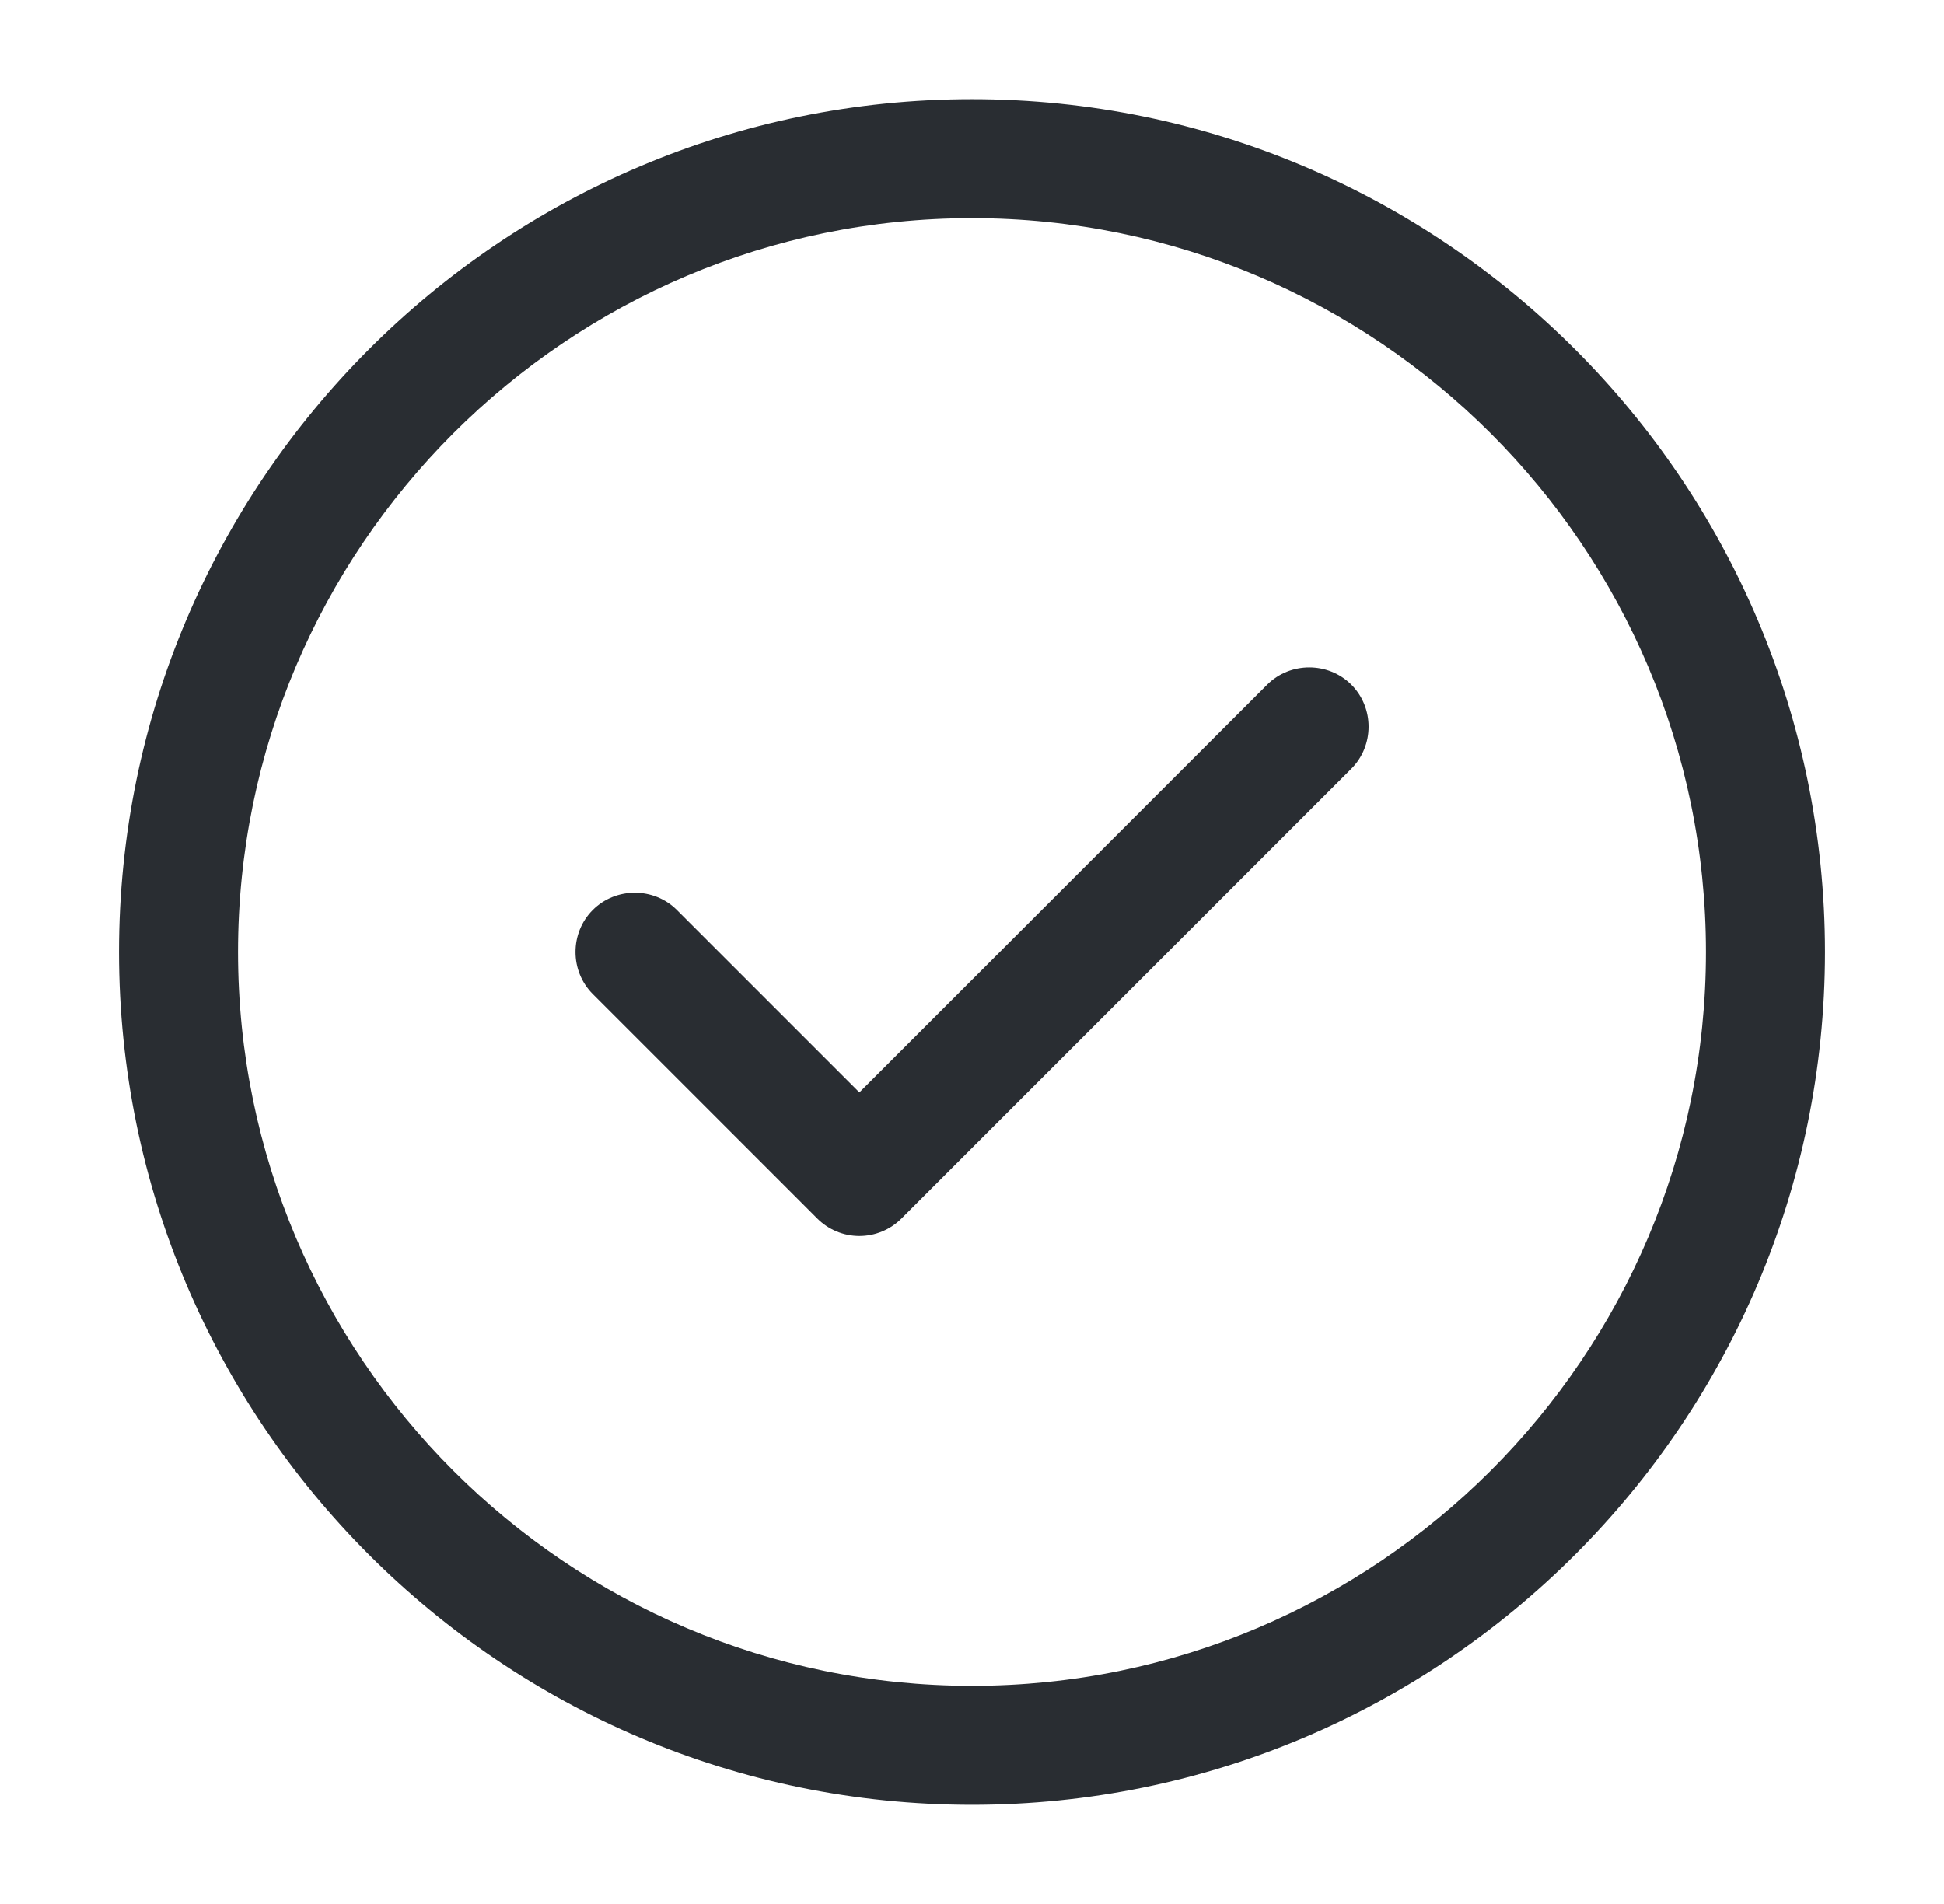
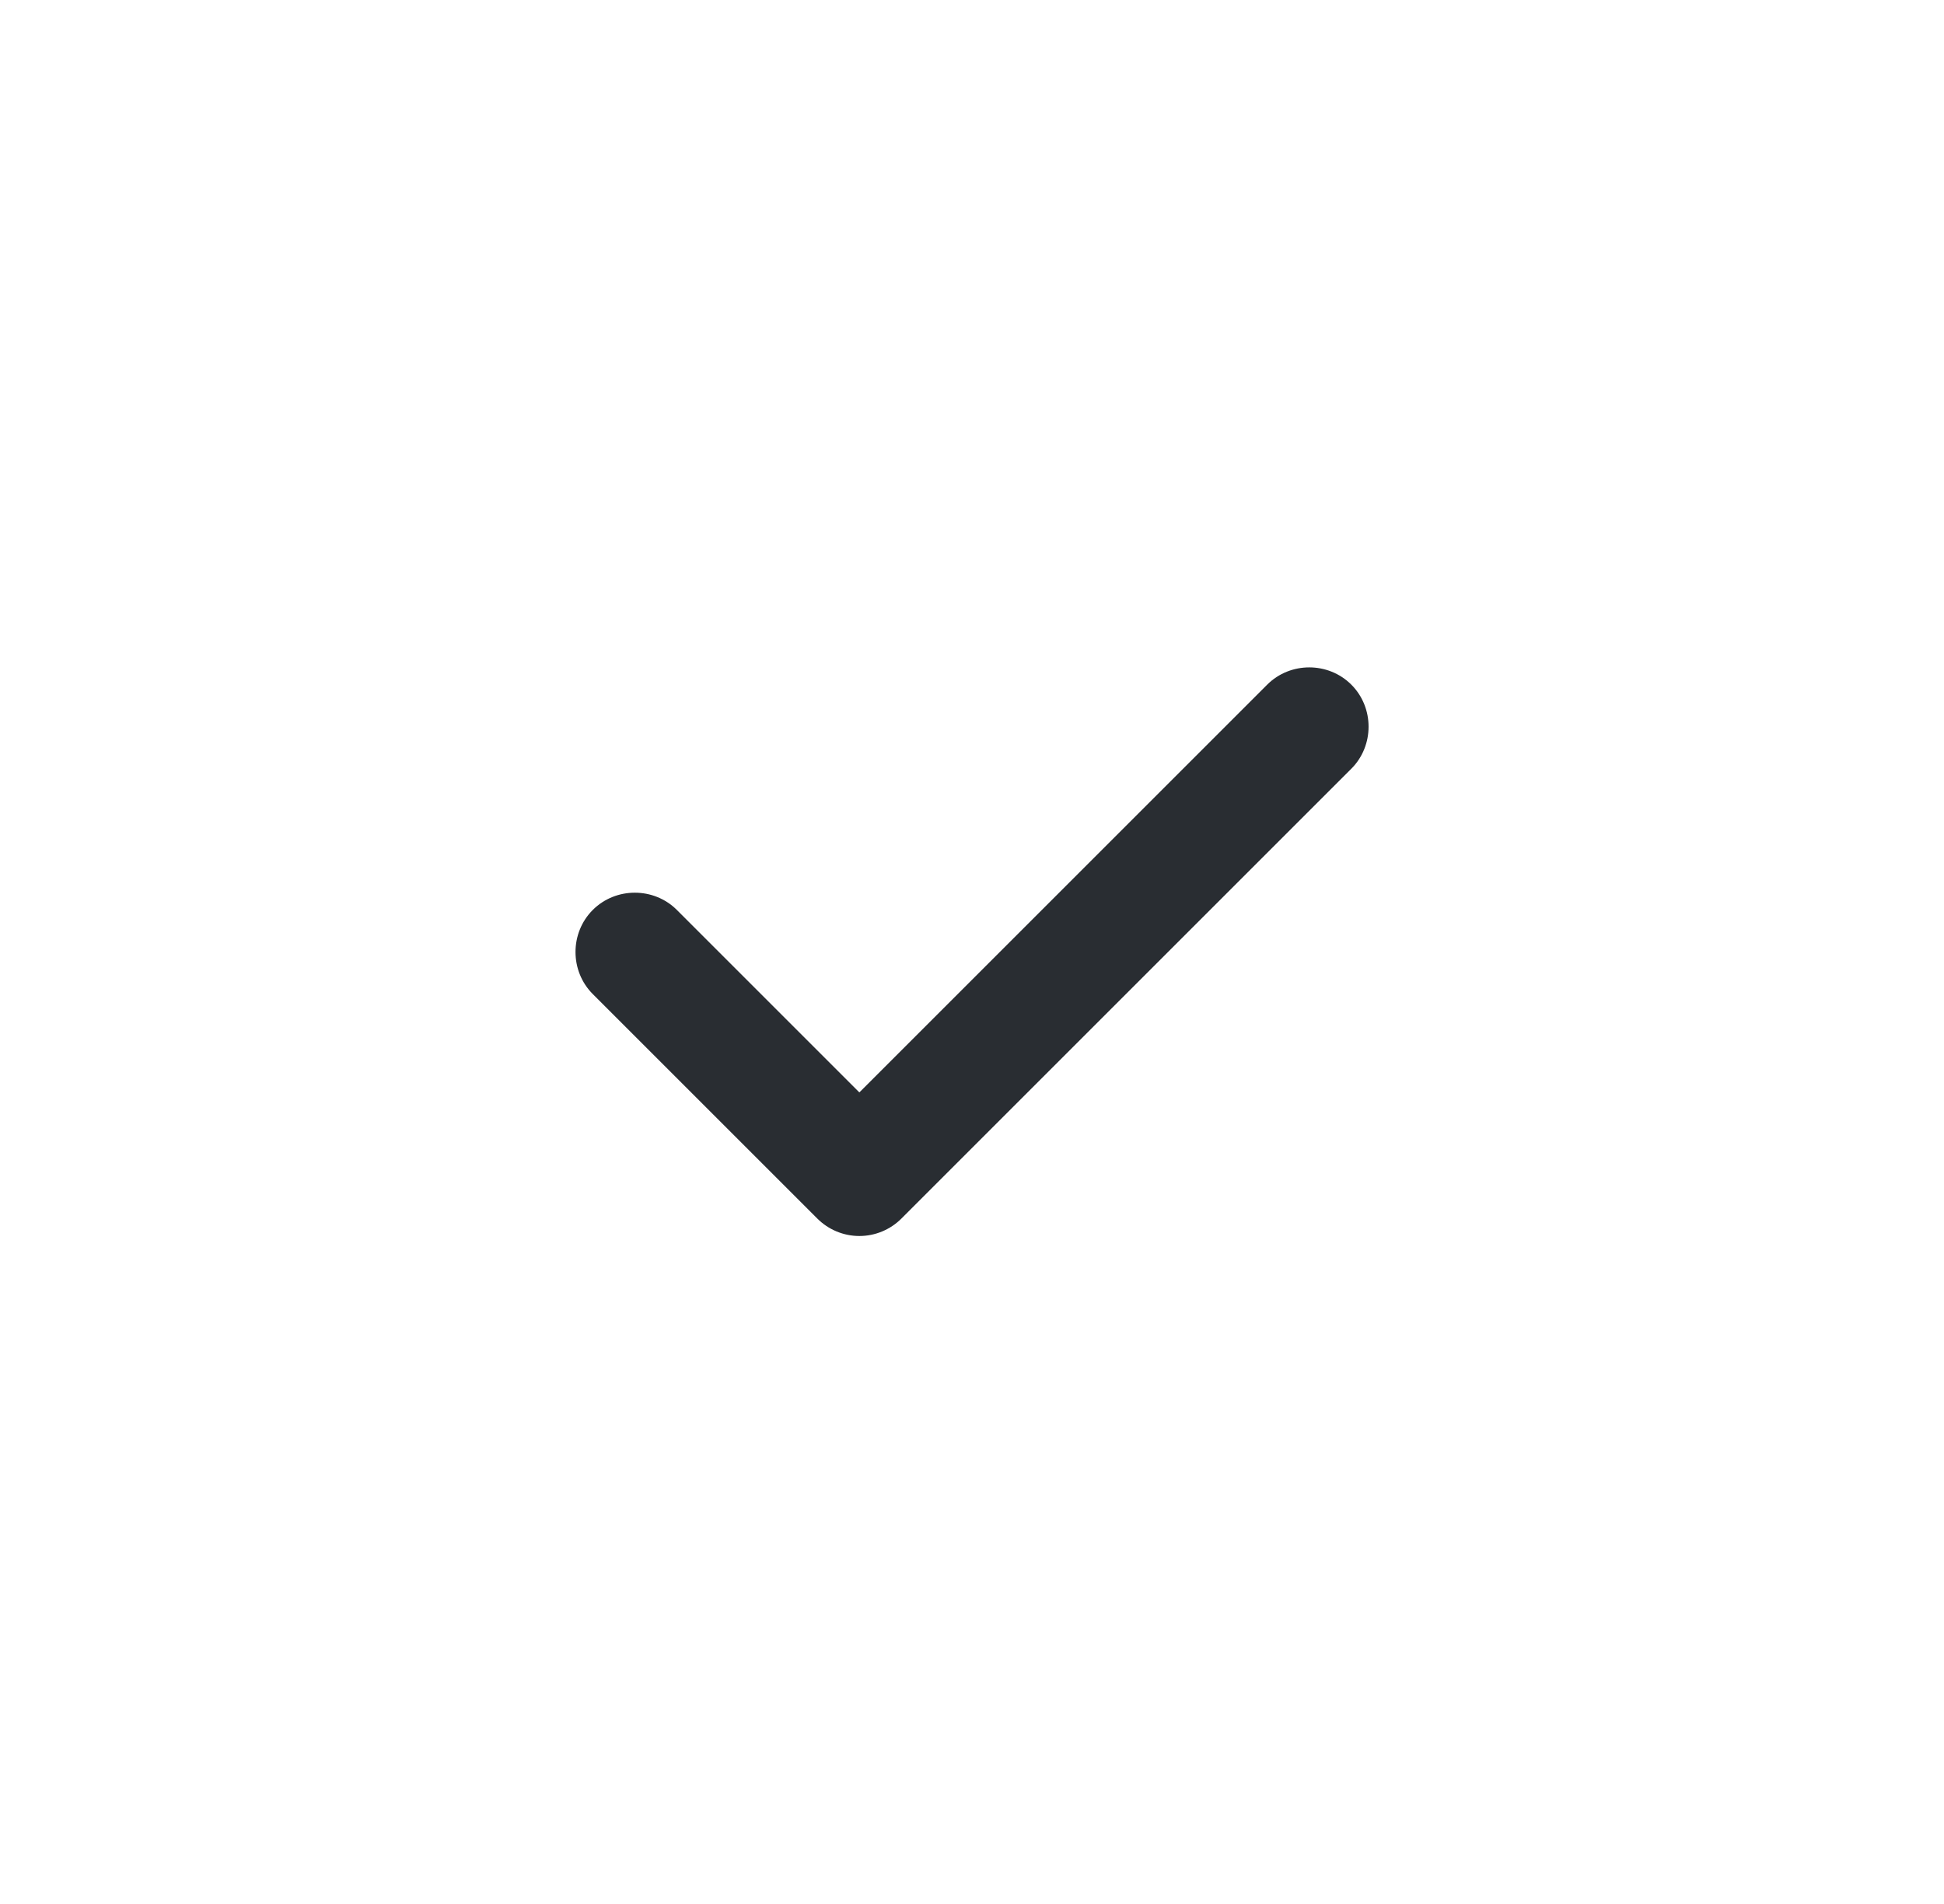
<svg xmlns="http://www.w3.org/2000/svg" width="49" height="48" viewBox="0 0 49 48" fill="none">
-   <path d="M24.5 45.5C12.64 45.5 3 35.86 3 24C3 12.14 12.64 2.5 24.5 2.5C36.36 2.5 46 12.14 46 24C46 35.86 36.36 45.5 24.5 45.5ZM24.5 5.5C14.3 5.5 6 13.8 6 24C6 34.2 14.3 42.5 24.5 42.5C34.7 42.5 43 34.2 43 24C43 13.8 34.7 5.5 24.5 5.5Z" fill="#292D32" />
  <path d="M21.661 31.16C21.261 31.16 20.881 31 20.601 30.72L14.941 25.06C14.361 24.48 14.361 23.52 14.941 22.94C15.521 22.36 16.481 22.36 17.061 22.94L21.661 27.54L31.941 17.26C32.521 16.68 33.481 16.68 34.061 17.26C34.641 17.84 34.641 18.8 34.061 19.38L22.721 30.72C22.441 31 22.061 31.16 21.661 31.16Z" fill="#292D32" />
</svg>